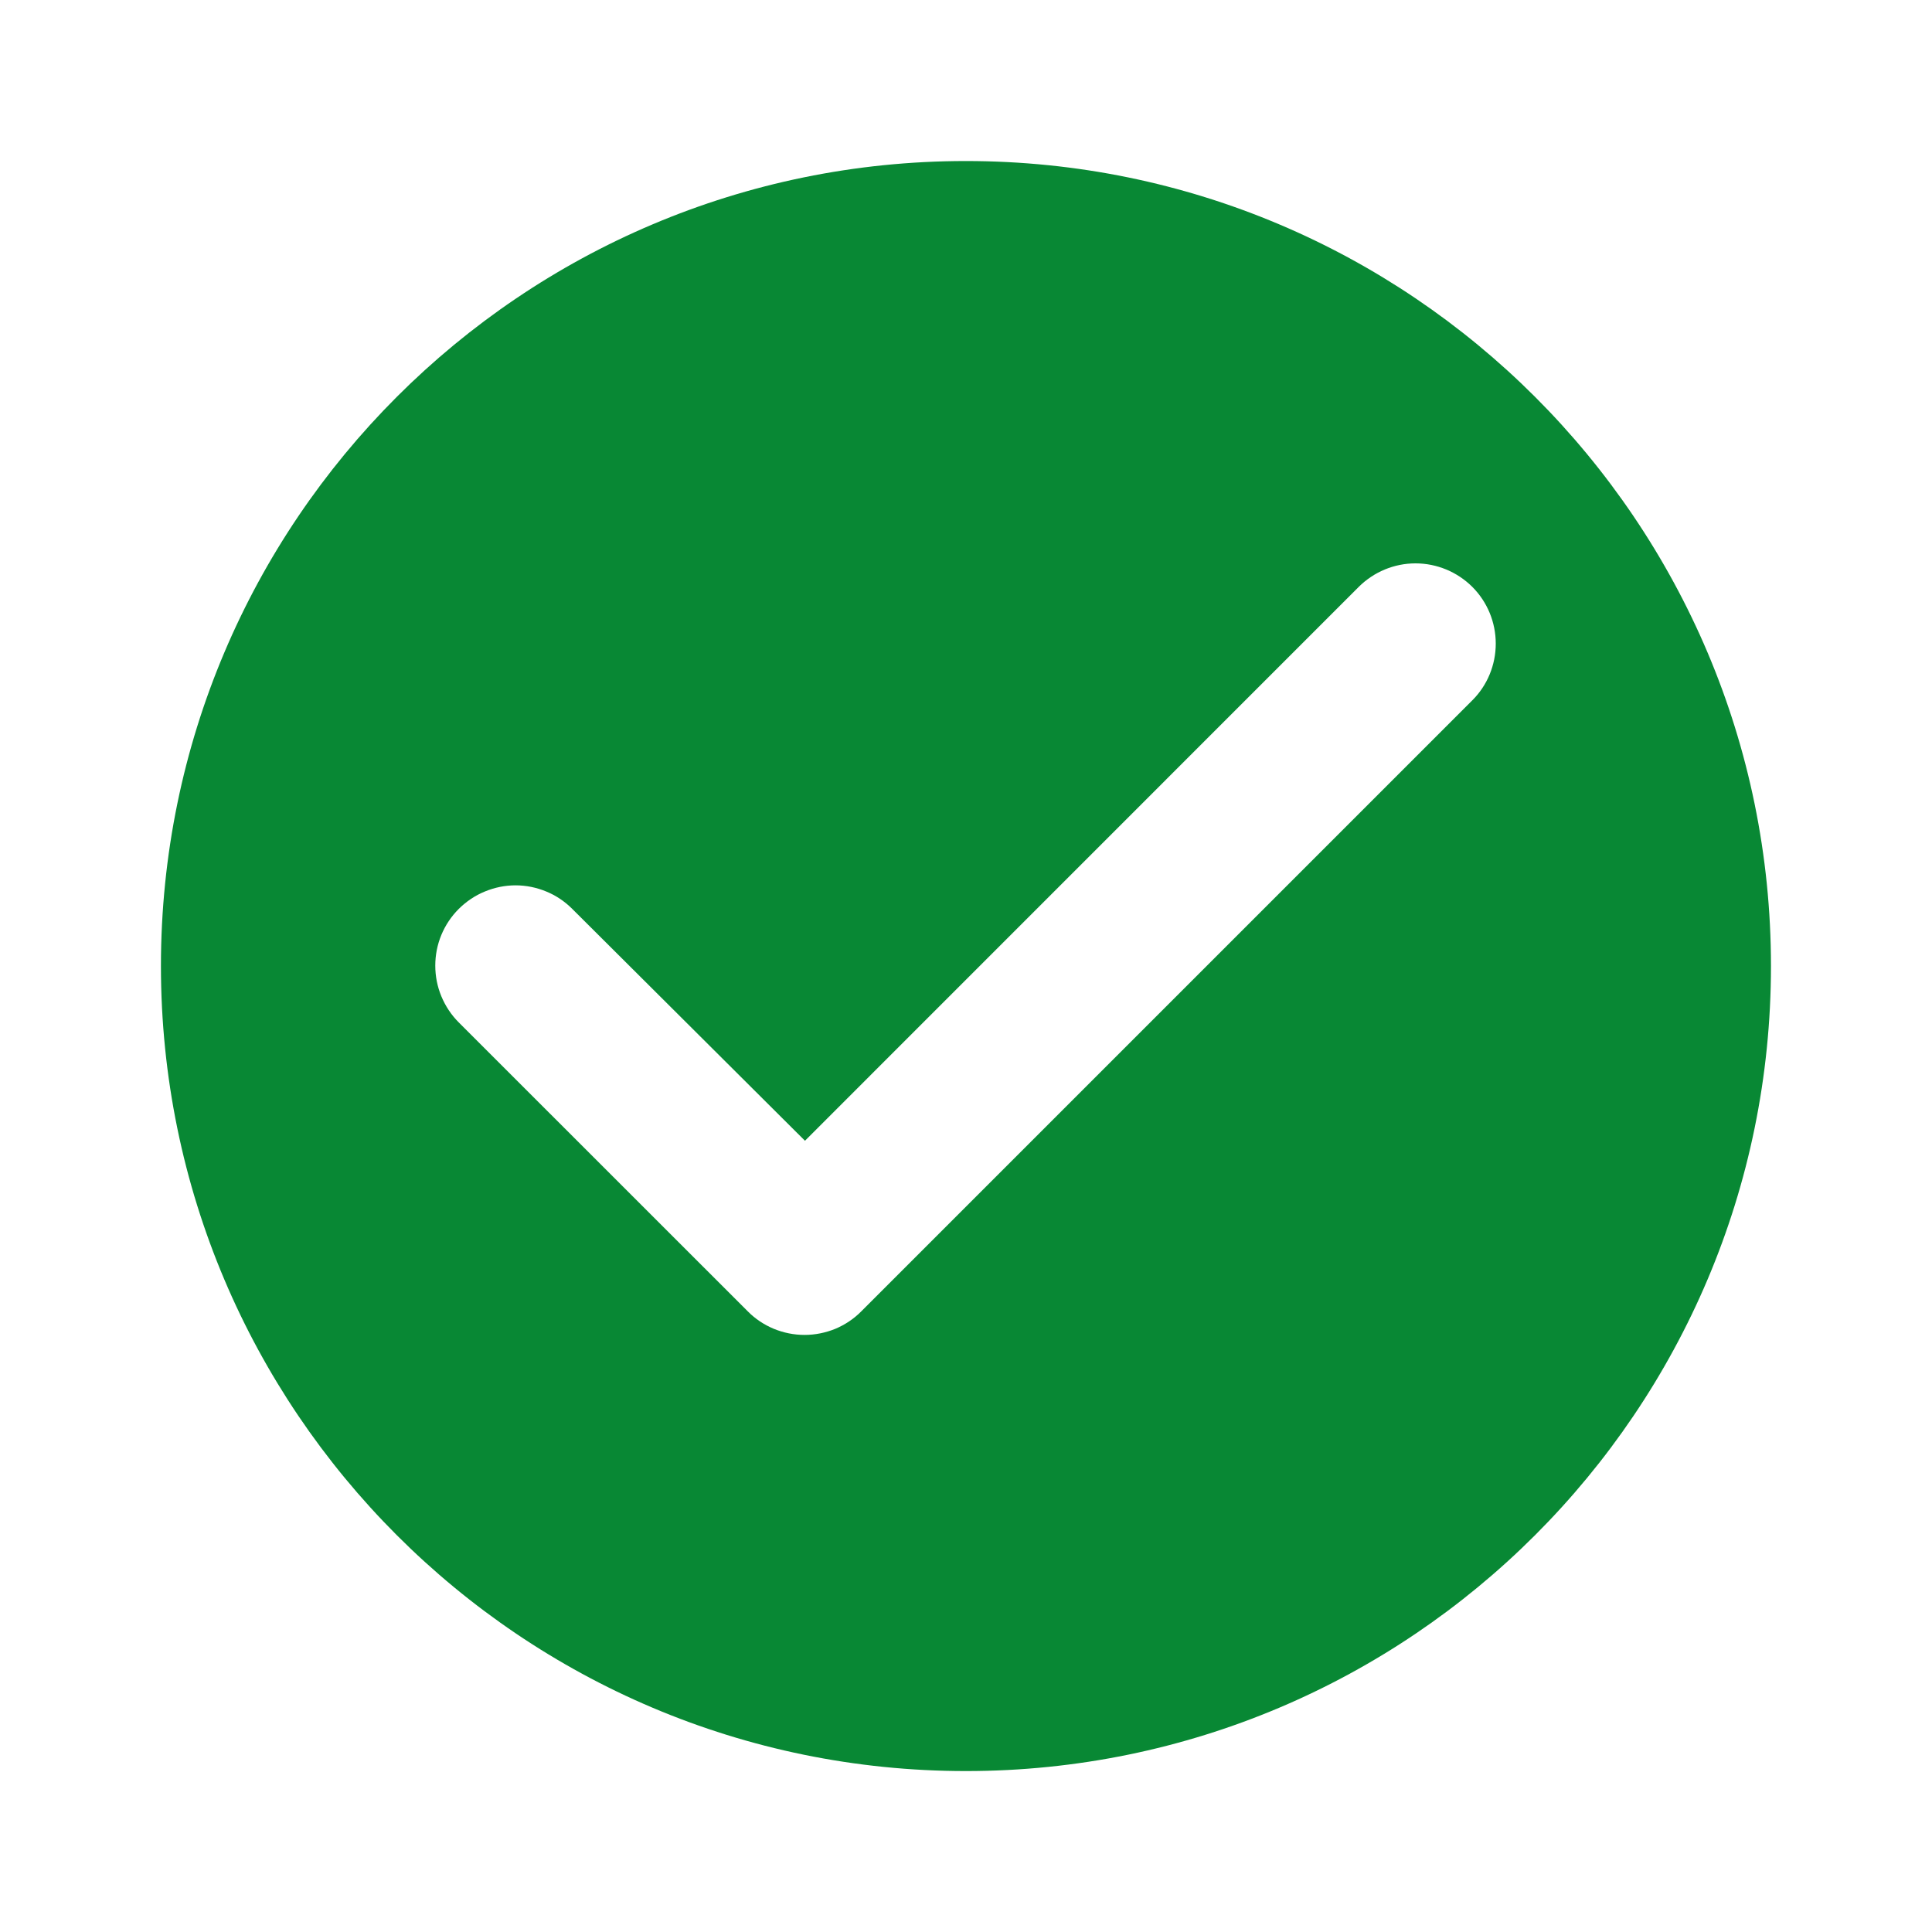
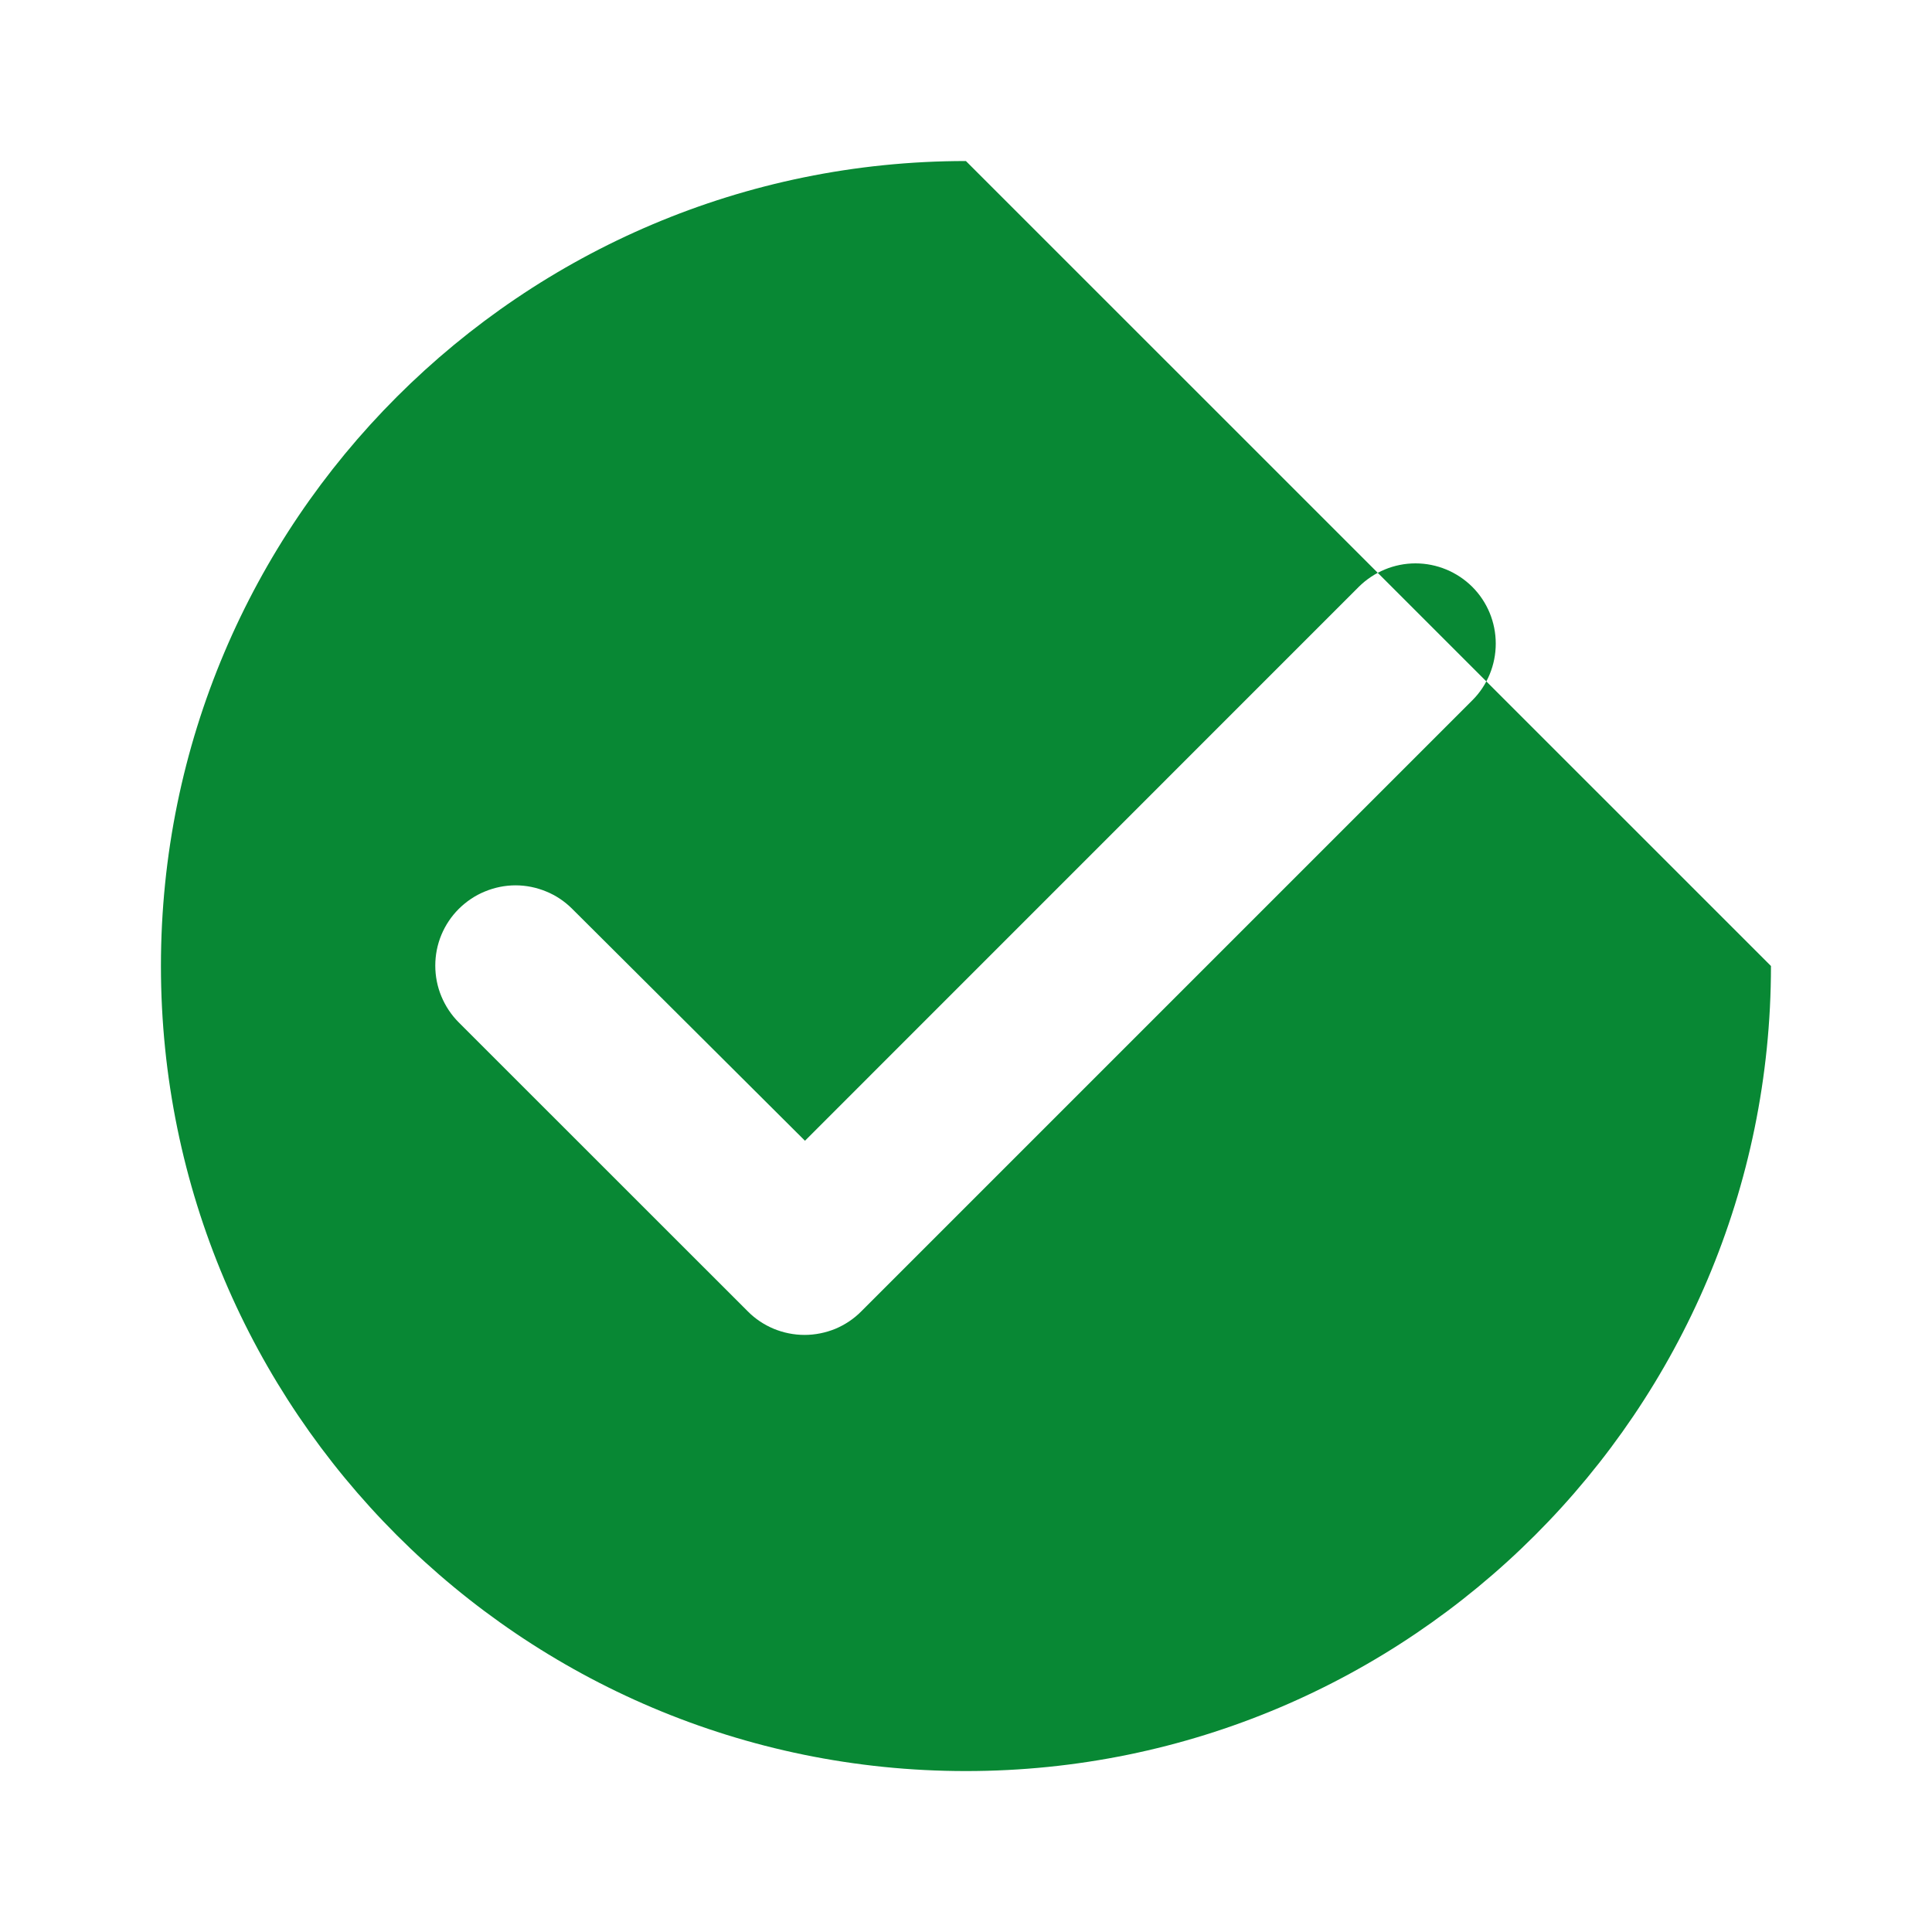
<svg xmlns="http://www.w3.org/2000/svg" width="20" height="20" viewBox="0 0 20 20" fill="none">
  <g id="ic:round-check-circle">
-     <path id="Vector" d="M9.999 1.667C5.399 1.667 1.666 5.4 1.666 10C1.666 14.6 5.399 18.334 9.999 18.334C14.599 18.334 18.333 14.6 18.333 10C18.333 5.4 14.599 1.667 9.999 1.667ZM7.741 13.575L4.749 10.584C4.672 10.507 4.611 10.415 4.569 10.314C4.527 10.213 4.506 10.105 4.506 9.996C4.506 9.887 4.527 9.779 4.569 9.678C4.611 9.577 4.672 9.486 4.749 9.409C4.827 9.332 4.918 9.27 5.019 9.229C5.12 9.187 5.228 9.165 5.337 9.165C5.446 9.165 5.554 9.187 5.655 9.229C5.756 9.27 5.847 9.332 5.924 9.409L8.333 11.809L14.066 6.075C14.222 5.92 14.433 5.832 14.653 5.832C14.874 5.832 15.085 5.92 15.241 6.075C15.397 6.231 15.484 6.442 15.484 6.663C15.484 6.883 15.397 7.095 15.241 7.25L8.916 13.575C8.839 13.653 8.747 13.714 8.647 13.756C8.546 13.797 8.438 13.819 8.329 13.819C8.219 13.819 8.111 13.797 8.011 13.756C7.91 13.714 7.818 13.653 7.741 13.575Z" fill="#088834" />
+     <path id="Vector" d="M9.999 1.667C5.399 1.667 1.666 5.4 1.666 10C1.666 14.6 5.399 18.334 9.999 18.334C14.599 18.334 18.333 14.6 18.333 10ZM7.741 13.575L4.749 10.584C4.672 10.507 4.611 10.415 4.569 10.314C4.527 10.213 4.506 10.105 4.506 9.996C4.506 9.887 4.527 9.779 4.569 9.678C4.611 9.577 4.672 9.486 4.749 9.409C4.827 9.332 4.918 9.27 5.019 9.229C5.12 9.187 5.228 9.165 5.337 9.165C5.446 9.165 5.554 9.187 5.655 9.229C5.756 9.27 5.847 9.332 5.924 9.409L8.333 11.809L14.066 6.075C14.222 5.92 14.433 5.832 14.653 5.832C14.874 5.832 15.085 5.92 15.241 6.075C15.397 6.231 15.484 6.442 15.484 6.663C15.484 6.883 15.397 7.095 15.241 7.25L8.916 13.575C8.839 13.653 8.747 13.714 8.647 13.756C8.546 13.797 8.438 13.819 8.329 13.819C8.219 13.819 8.111 13.797 8.011 13.756C7.91 13.714 7.818 13.653 7.741 13.575Z" fill="#088834" />
  </g>
</svg>